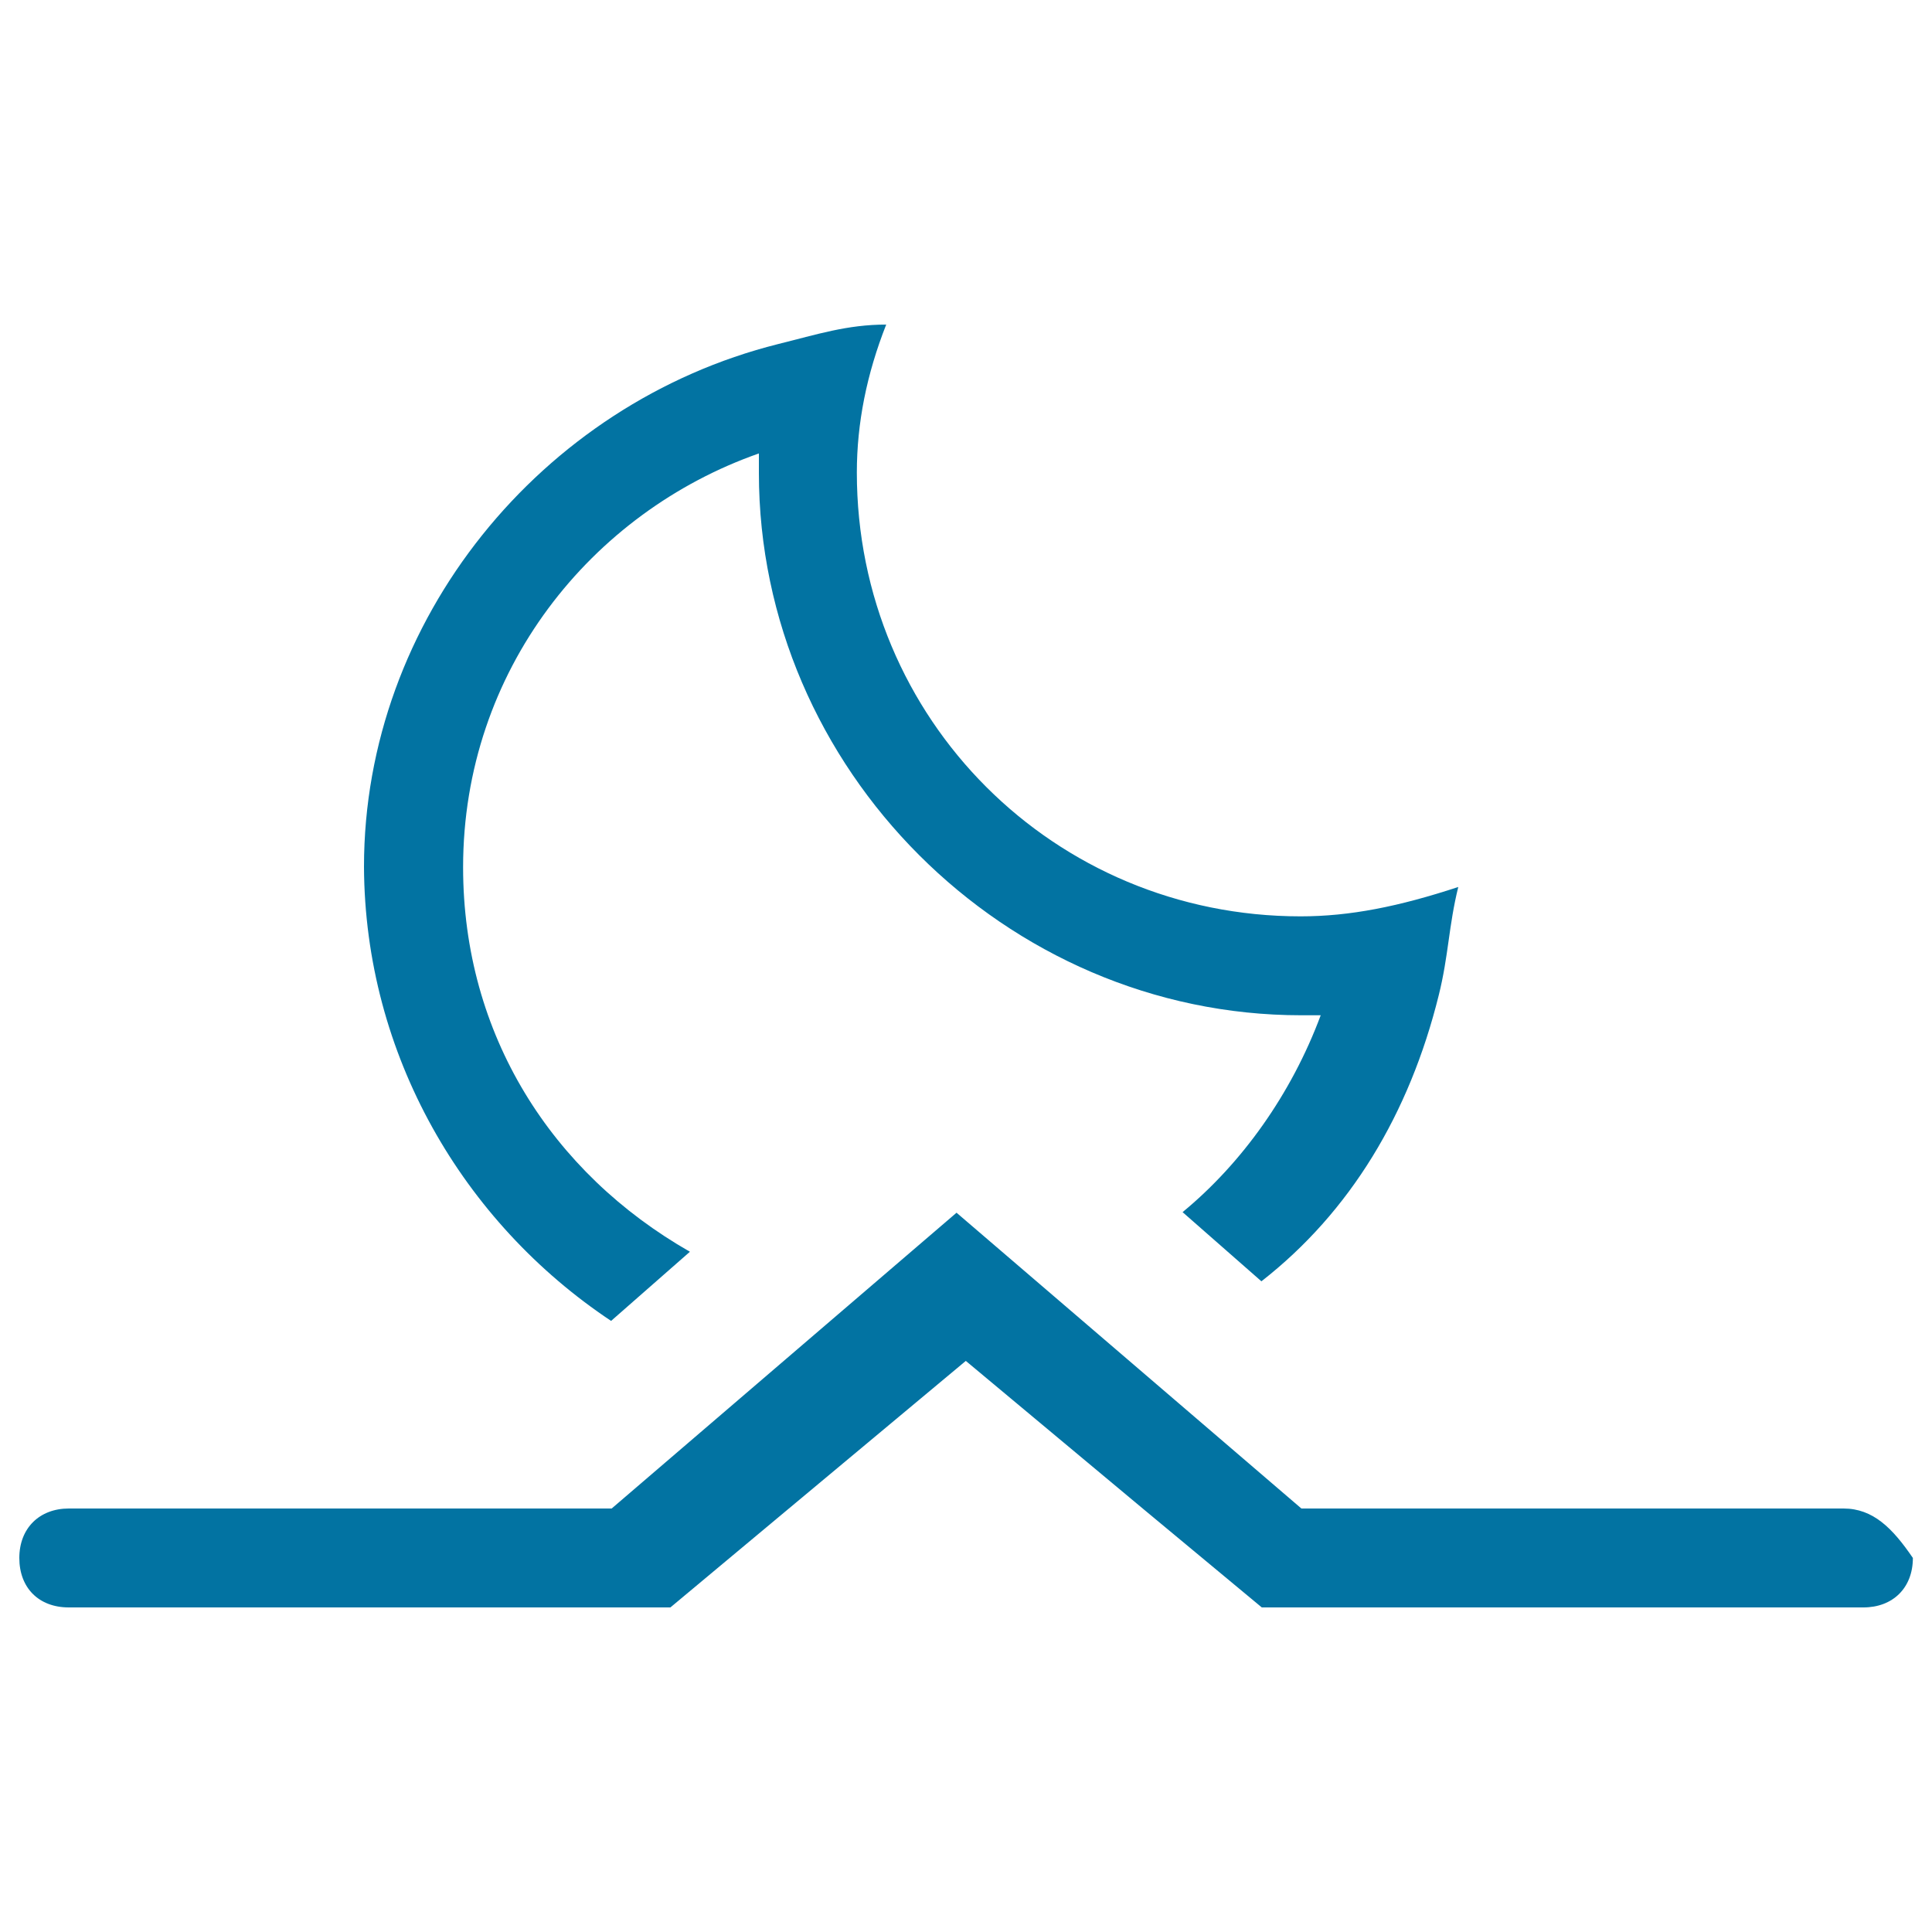
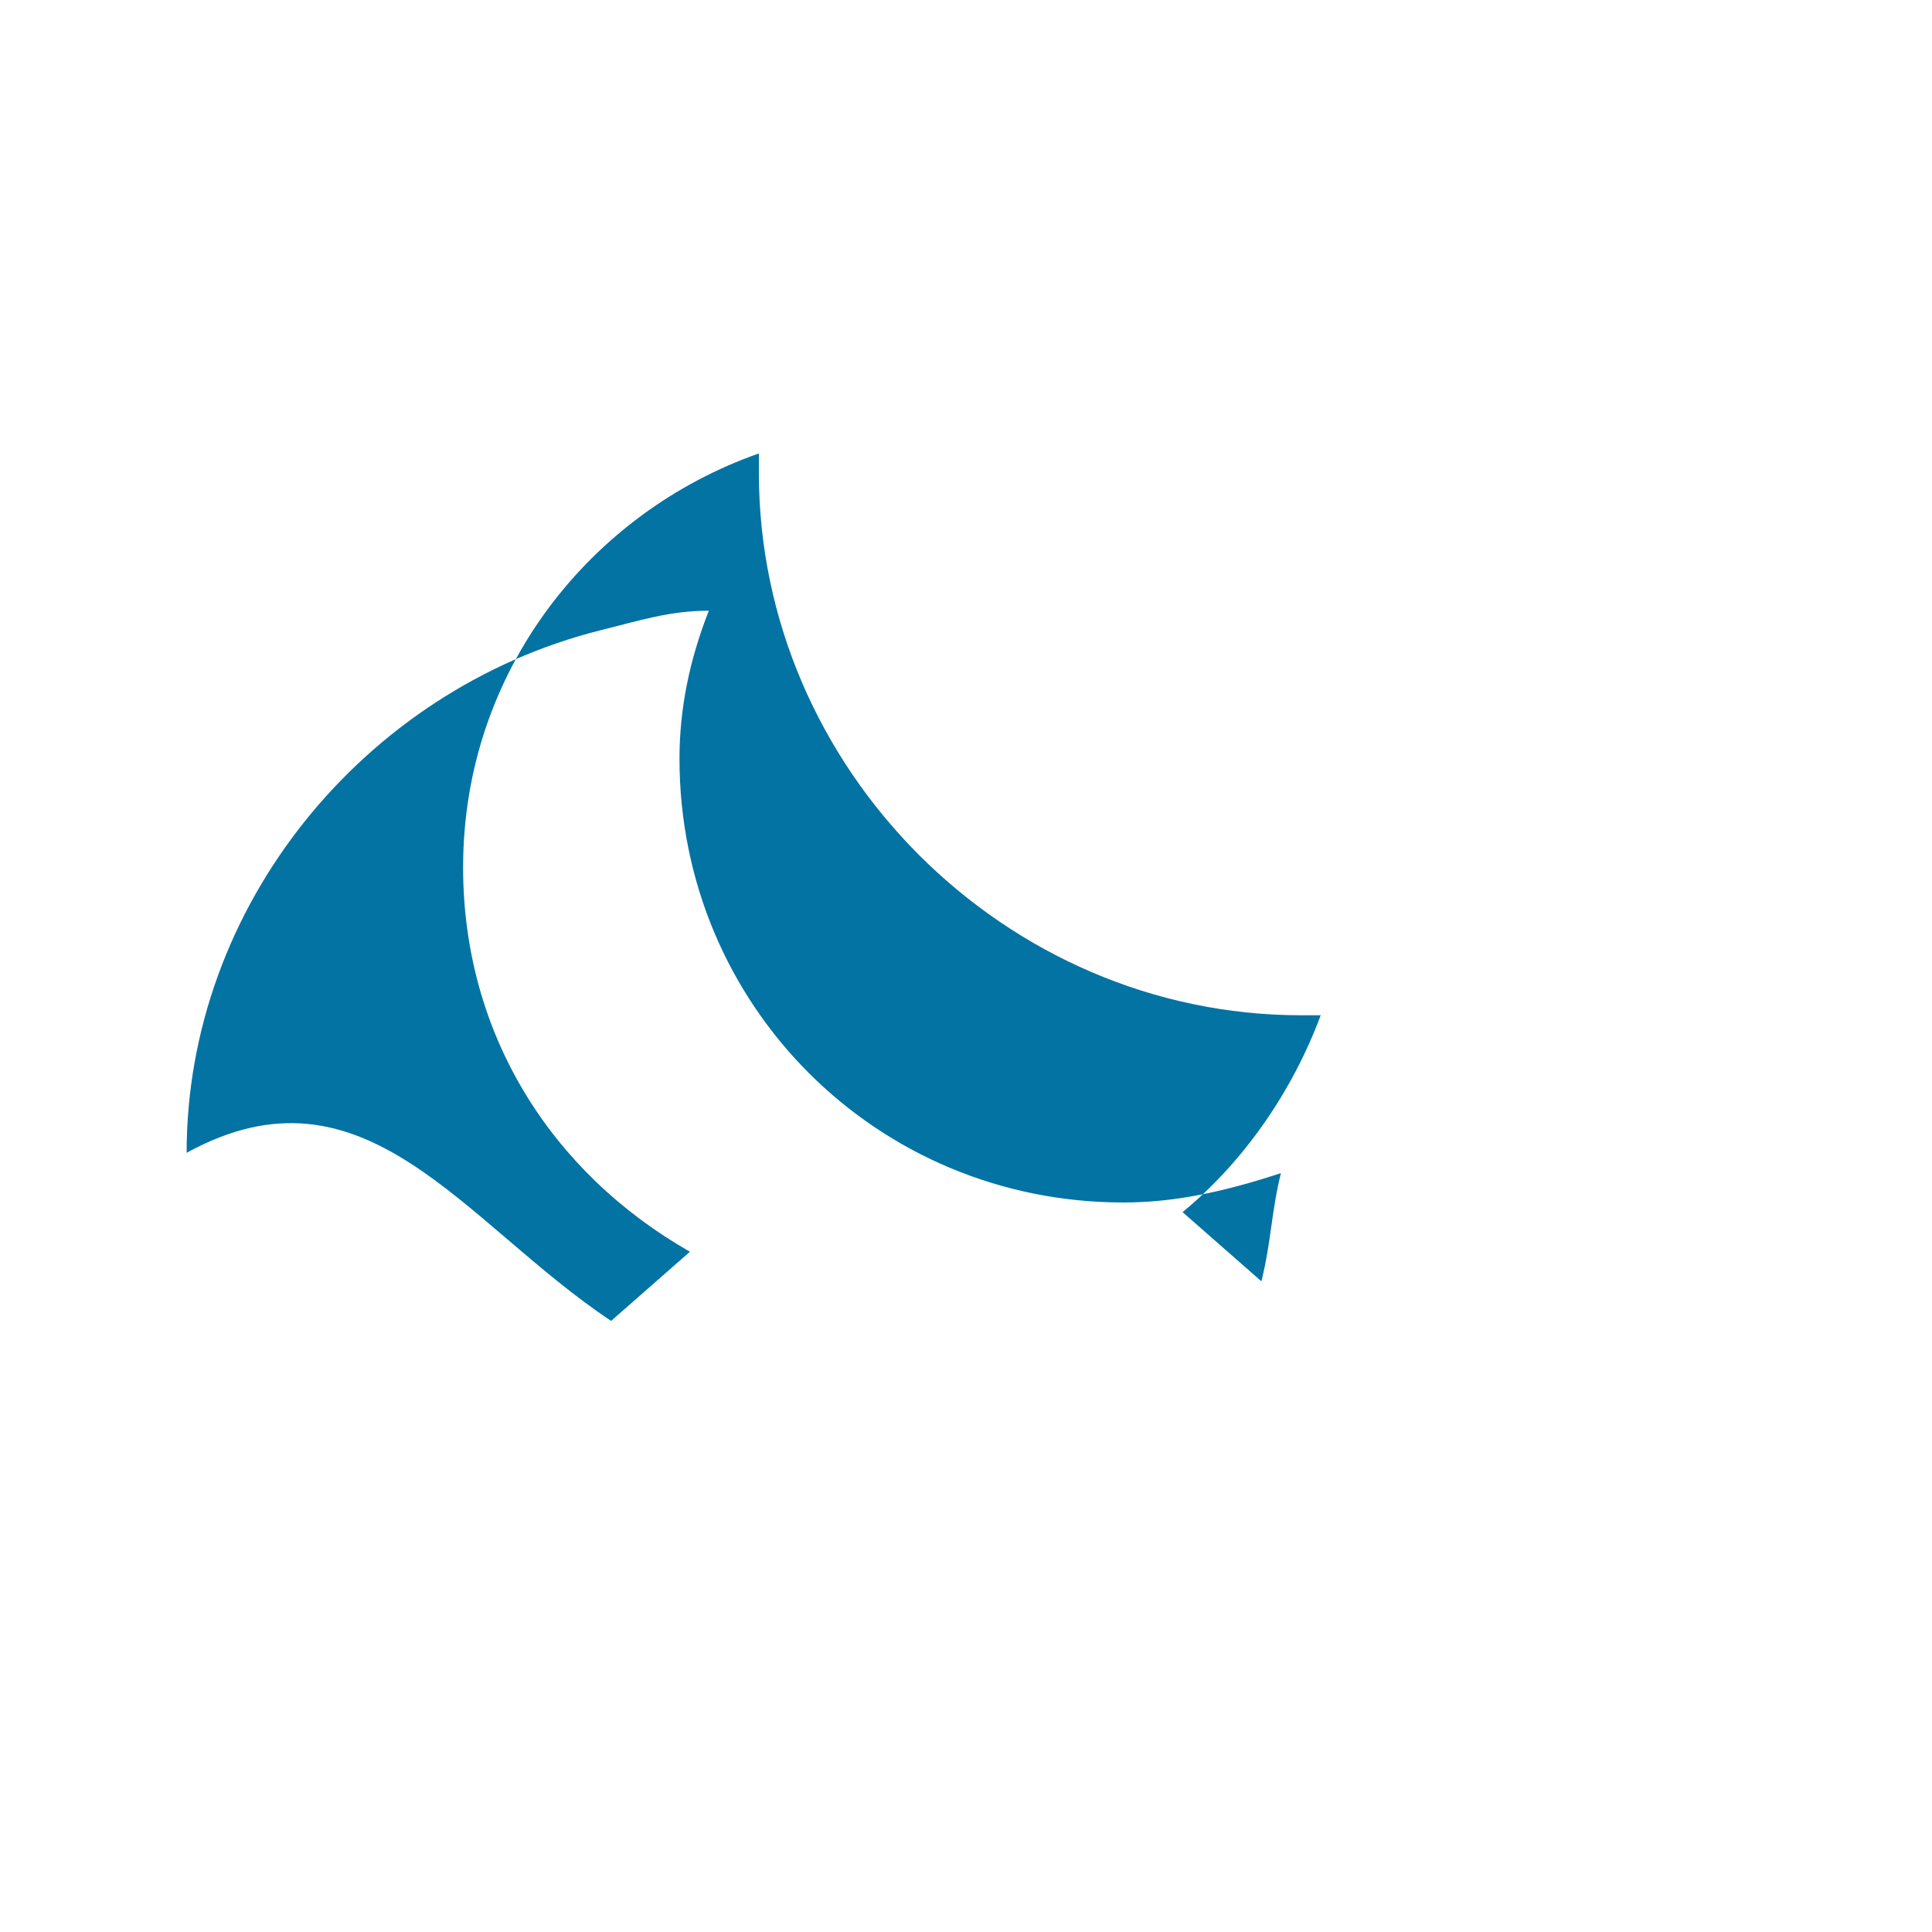
<svg xmlns="http://www.w3.org/2000/svg" viewBox="0 0 1000 1000" style="fill:#0273a2">
  <title>Moonrise Outline SVG icon</title>
  <g>
    <g>
-       <path d="M316.3,683.7l40.8-35.8c-71.5-40.8-117.4-112.3-117.4-199c0-101.9,66.4-183.8,153.1-214.2c0,5.1,0,10.1,0,10.1c0,153.1,127.5,280.7,280.7,280.7c5.1,0,10.1,0,10.1,0c-15.2,40.8-40.8,76.6-71.5,101.9l40.8,35.8c45.9-35.8,76.6-86.7,91.8-148.1c5.1-20.5,5.1-35.8,10.1-56c-30.7,10.1-56,15.2-81.6,15.2c-127.5,0-229.7-101.9-229.7-229.7c0-25.6,5.1-51,15.2-76.6c-20.3,0-35.8,5.1-56,10.1c-122.5,30.7-214.3,142.7-214.3,270.5C188.8,546,239.7,632.7,316.3,683.7z" />
-       <path d="M954.2,780.8H673.6L495.1,627.7L316.6,780.8h-281C20.4,780.8,10,791,10,806.4c0,15.5,10.1,25.6,25.6,25.6H347l61.1-51l91.8-76.6l91.8,76.6l61.4,51h311.4c15.2,0,25.6-10.1,25.6-25.6C979.6,791,969.5,780.8,954.2,780.8z" />
+       <path d="M316.3,683.7l40.8-35.8c-71.5-40.8-117.4-112.3-117.4-199c0-101.9,66.4-183.8,153.1-214.2c0,5.1,0,10.1,0,10.1c0,153.1,127.5,280.7,280.7,280.7c5.1,0,10.1,0,10.1,0c-15.2,40.8-40.8,76.6-71.5,101.9l40.8,35.8c5.1-20.5,5.1-35.8,10.1-56c-30.7,10.1-56,15.2-81.6,15.2c-127.5,0-229.7-101.9-229.7-229.7c0-25.6,5.1-51,15.2-76.6c-20.3,0-35.8,5.1-56,10.1c-122.5,30.7-214.3,142.7-214.3,270.5C188.8,546,239.7,632.7,316.3,683.7z" />
    </g>
  </g>
</svg>